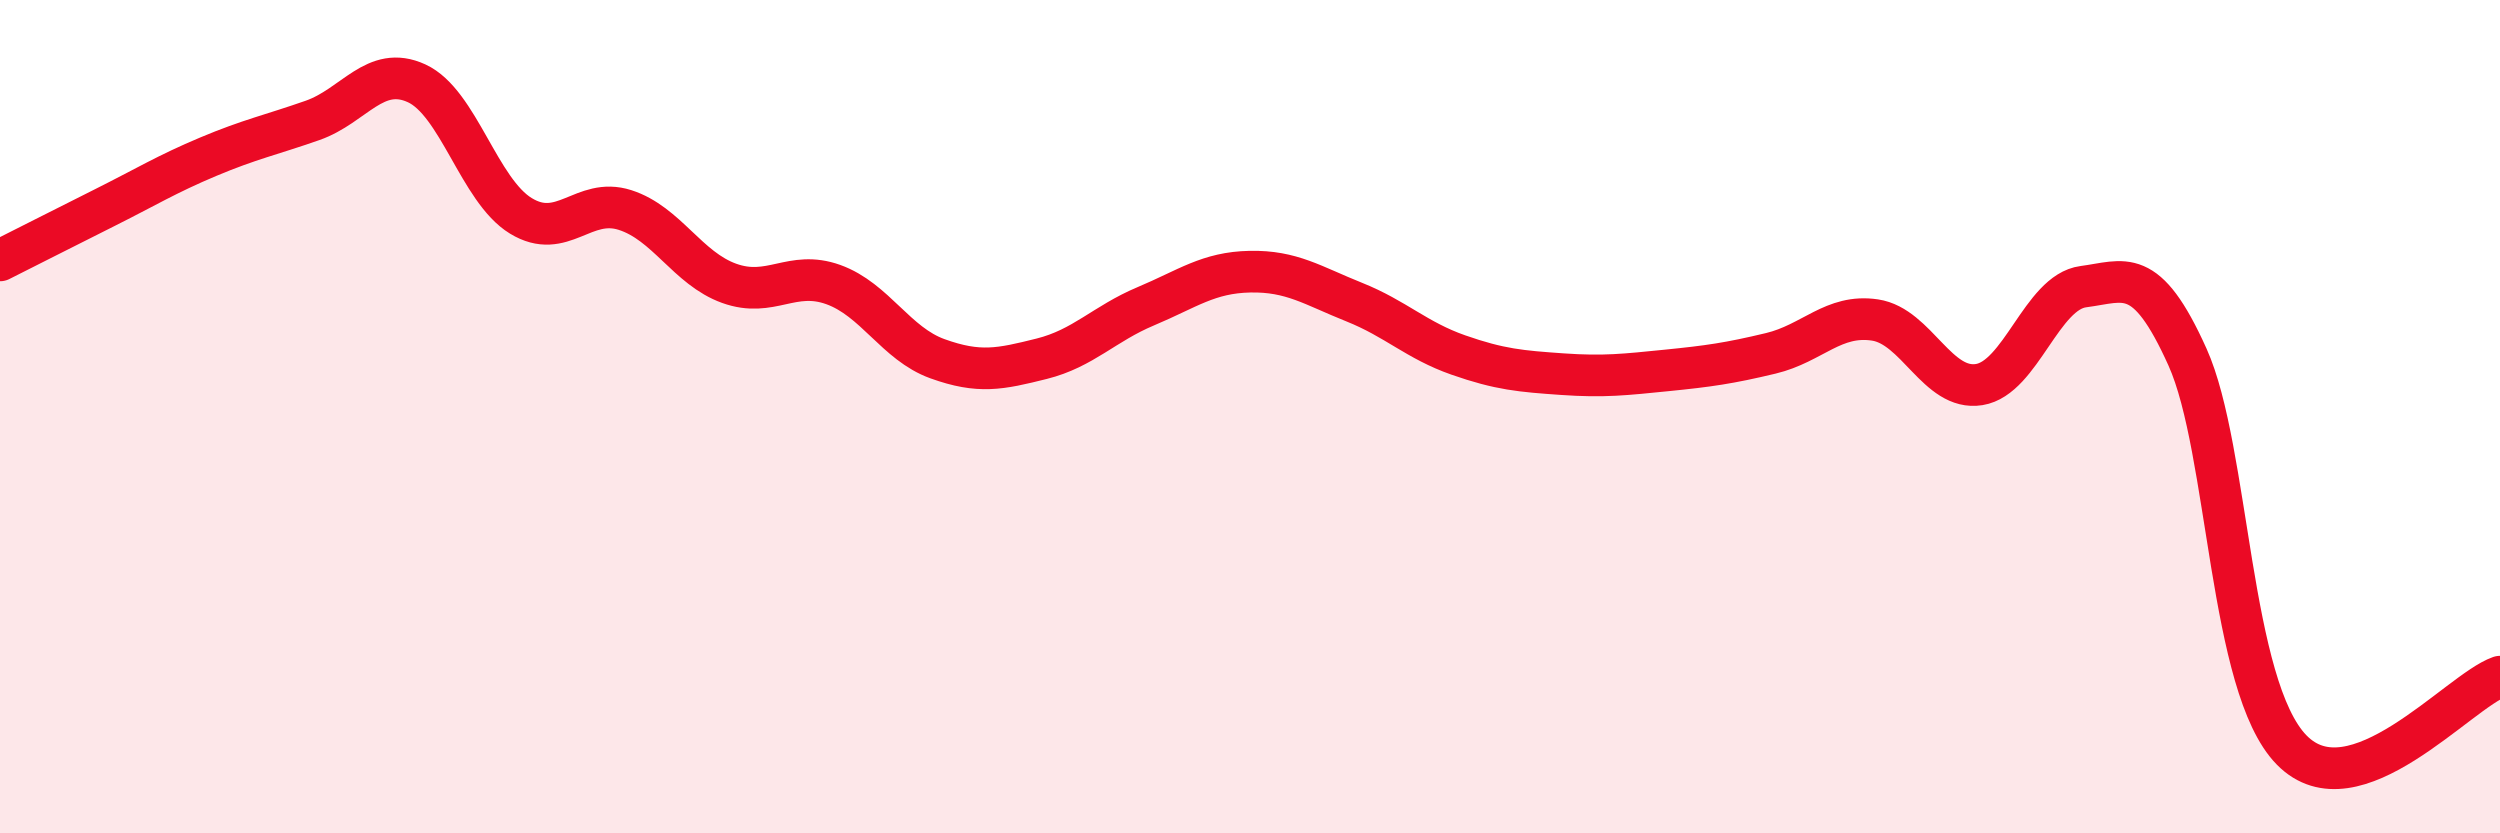
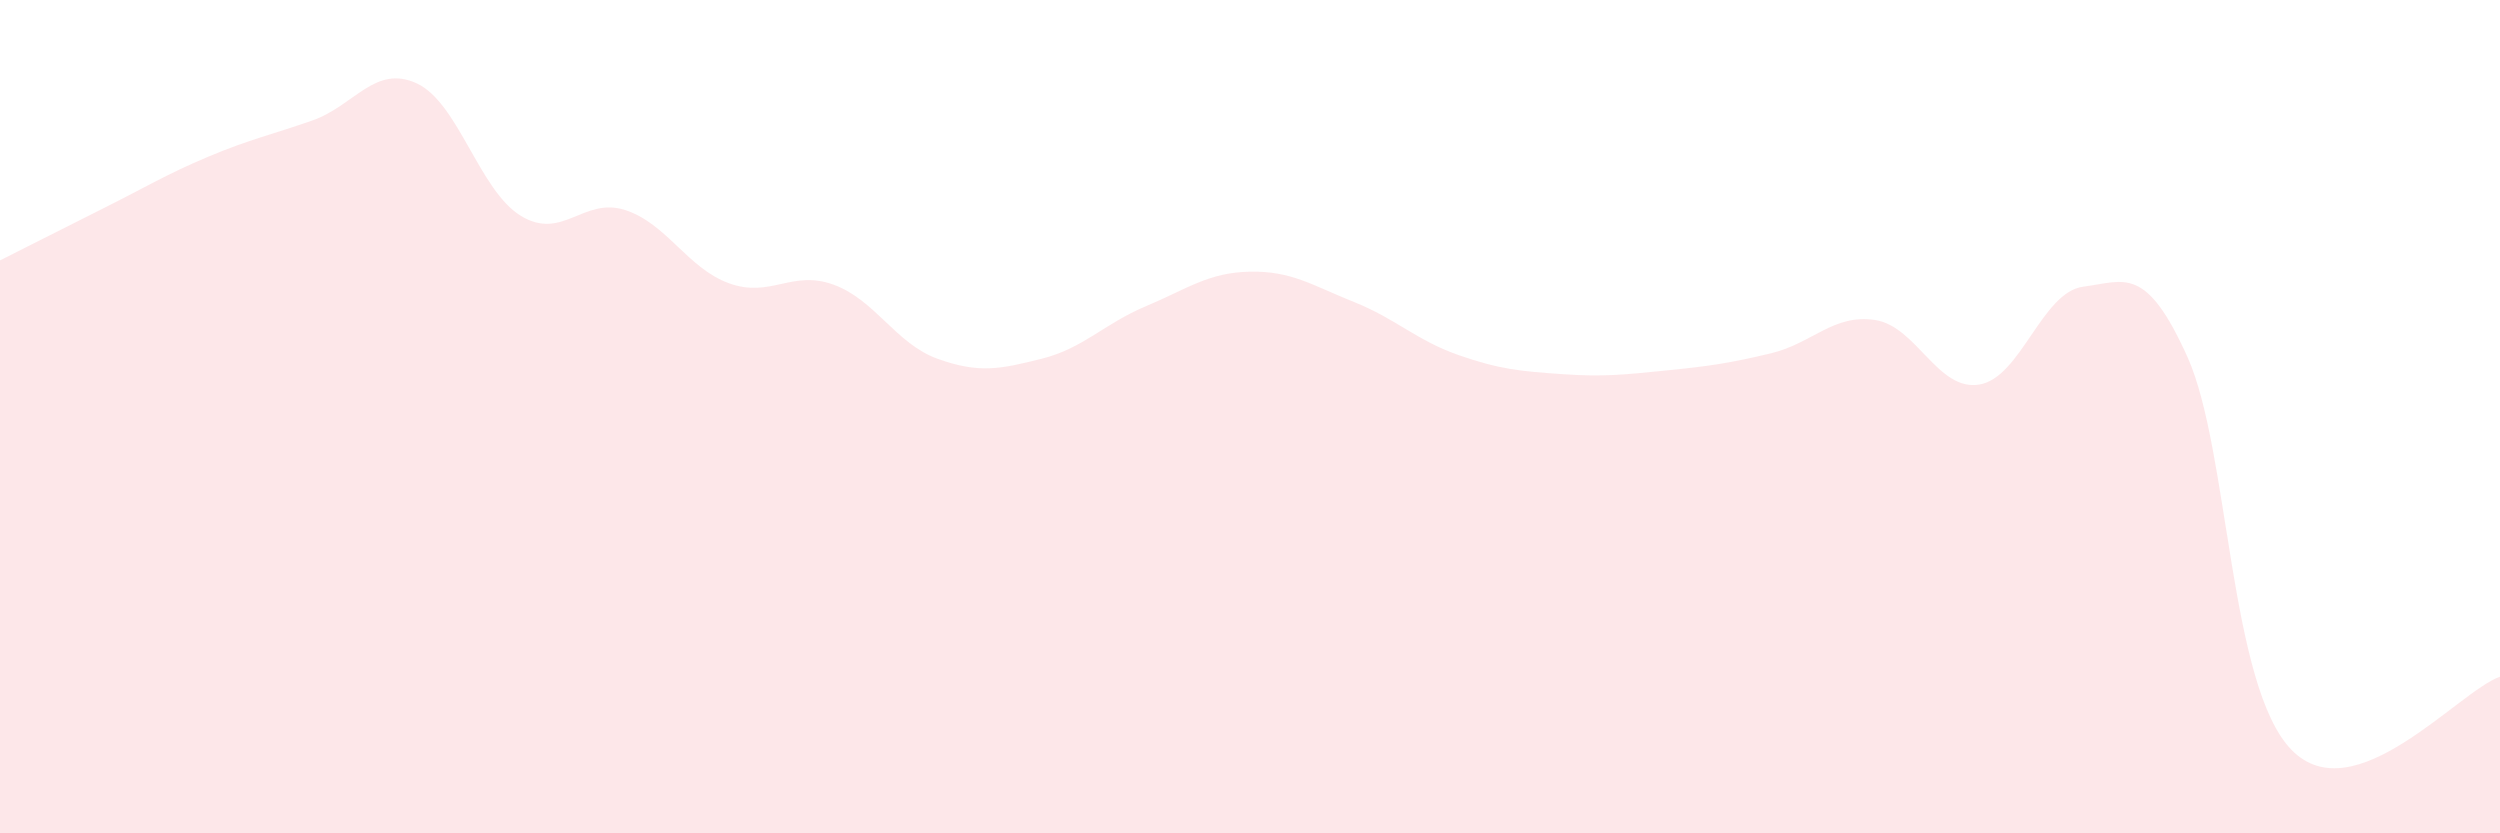
<svg xmlns="http://www.w3.org/2000/svg" width="60" height="20" viewBox="0 0 60 20">
  <path d="M 0,6.25 C 0.5,6 1.5,5.49 2.5,4.99 C 3.5,4.49 4,4.18 5,3.76 C 6,3.34 6.5,3.24 7.5,2.89 C 8.5,2.54 9,1.54 10,2 C 11,2.46 11.5,4.57 12.5,5.18 C 13.5,5.79 14,4.72 15,5.04 C 16,5.36 16.5,6.44 17.5,6.8 C 18.5,7.16 19,6.47 20,6.83 C 21,7.19 21.5,8.25 22.5,8.61 C 23.5,8.97 24,8.86 25,8.61 C 26,8.36 26.5,7.77 27.5,7.35 C 28.5,6.93 29,6.54 30,6.52 C 31,6.5 31.5,6.85 32.5,7.25 C 33.5,7.65 34,8.17 35,8.52 C 36,8.87 36.5,8.91 37.5,8.98 C 38.5,9.05 39,8.99 40,8.89 C 41,8.79 41.5,8.72 42.5,8.48 C 43.5,8.24 44,7.53 45,7.68 C 46,7.83 46.5,9.39 47.5,9.23 C 48.5,9.07 49,7.01 50,6.88 C 51,6.75 51.5,6.35 52.5,8.57 C 53.5,10.79 53.5,16.47 55,18 C 56.5,19.53 59,16.59 60,16.24L60 20L0 20Z" fill="#EB0A25" opacity="0.1" stroke-linecap="round" stroke-linejoin="round" />
-   <path d="M 0,6.25 C 0.5,6 1.5,5.49 2.5,4.99 C 3.5,4.49 4,4.18 5,3.76 C 6,3.34 6.5,3.24 7.5,2.89 C 8.5,2.54 9,1.54 10,2 C 11,2.46 11.5,4.57 12.5,5.18 C 13.5,5.79 14,4.72 15,5.04 C 16,5.36 16.5,6.44 17.5,6.8 C 18.5,7.16 19,6.47 20,6.83 C 21,7.19 21.5,8.25 22.5,8.61 C 23.5,8.97 24,8.86 25,8.61 C 26,8.36 26.5,7.77 27.5,7.35 C 28.5,6.93 29,6.54 30,6.52 C 31,6.5 31.5,6.85 32.5,7.25 C 33.5,7.65 34,8.17 35,8.52 C 36,8.87 36.5,8.91 37.5,8.98 C 38.5,9.05 39,8.99 40,8.89 C 41,8.79 41.5,8.72 42.5,8.48 C 43.5,8.24 44,7.53 45,7.68 C 46,7.83 46.5,9.39 47.5,9.23 C 48.5,9.07 49,7.01 50,6.88 C 51,6.75 51.5,6.35 52.5,8.57 C 53.5,10.79 53.5,16.47 55,18 C 56.5,19.53 59,16.59 60,16.24" stroke="#EB0A25" stroke-width="1" fill="none" stroke-linecap="round" stroke-linejoin="round" />
</svg>